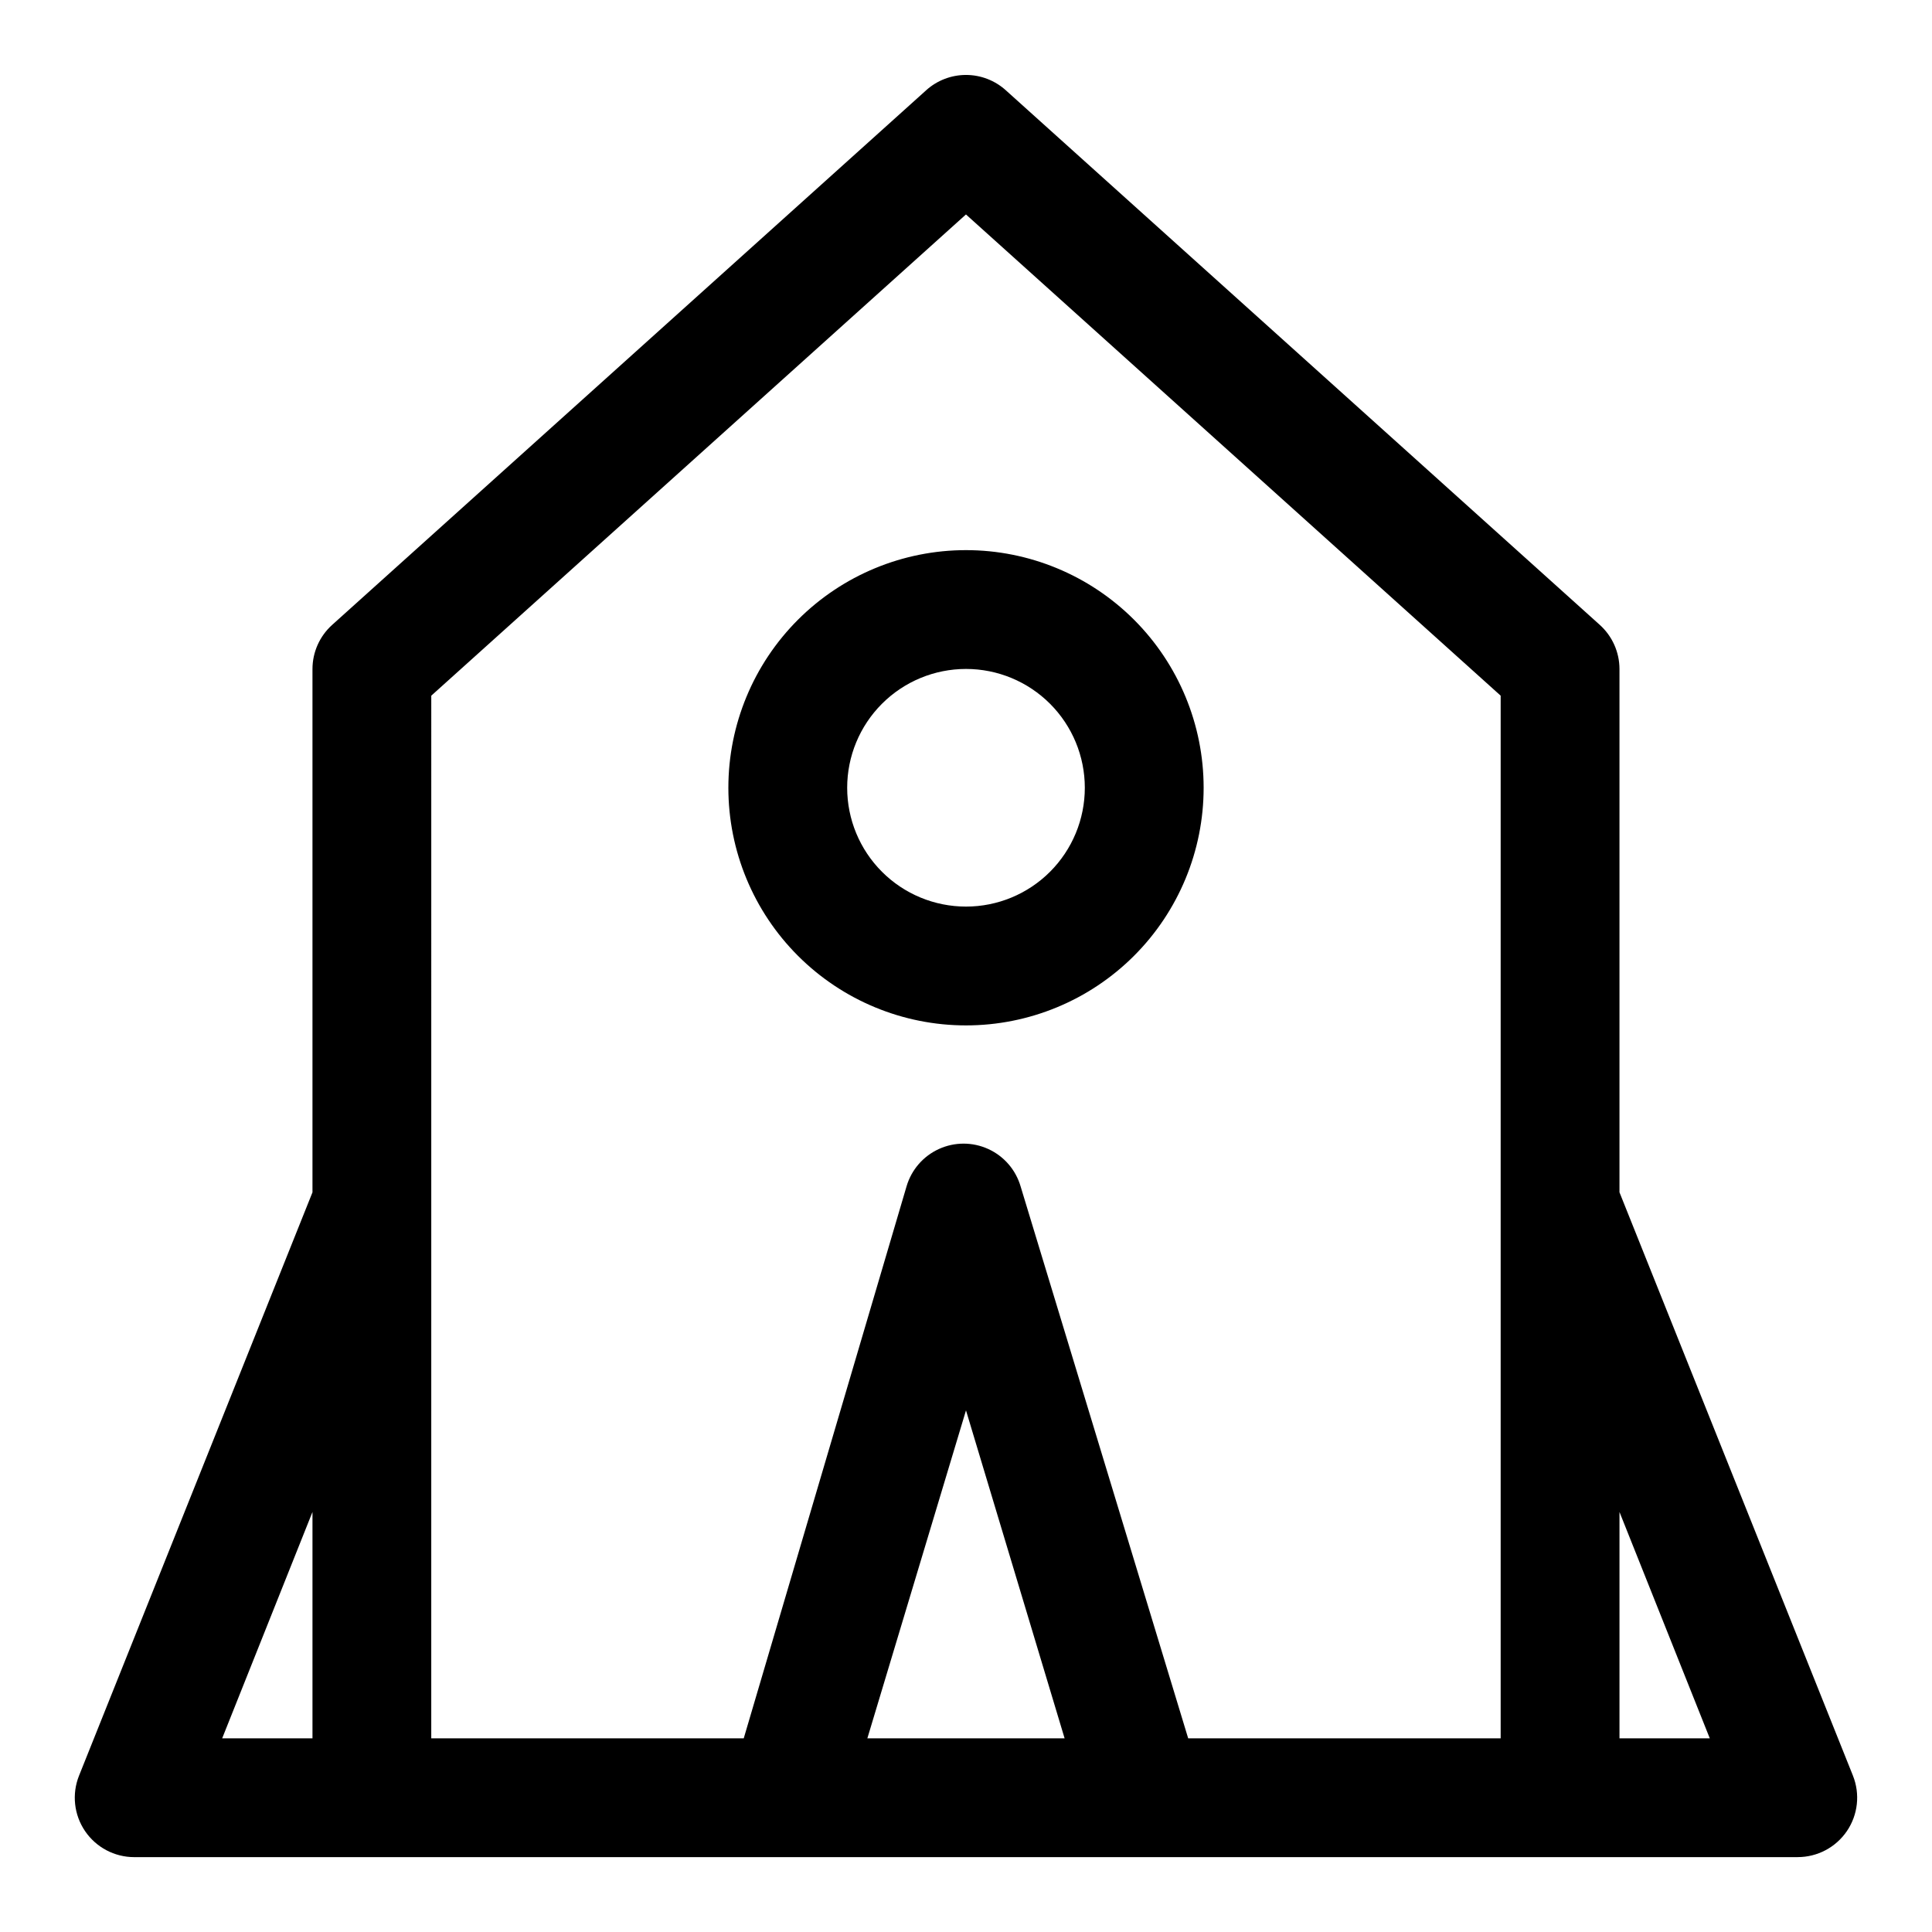
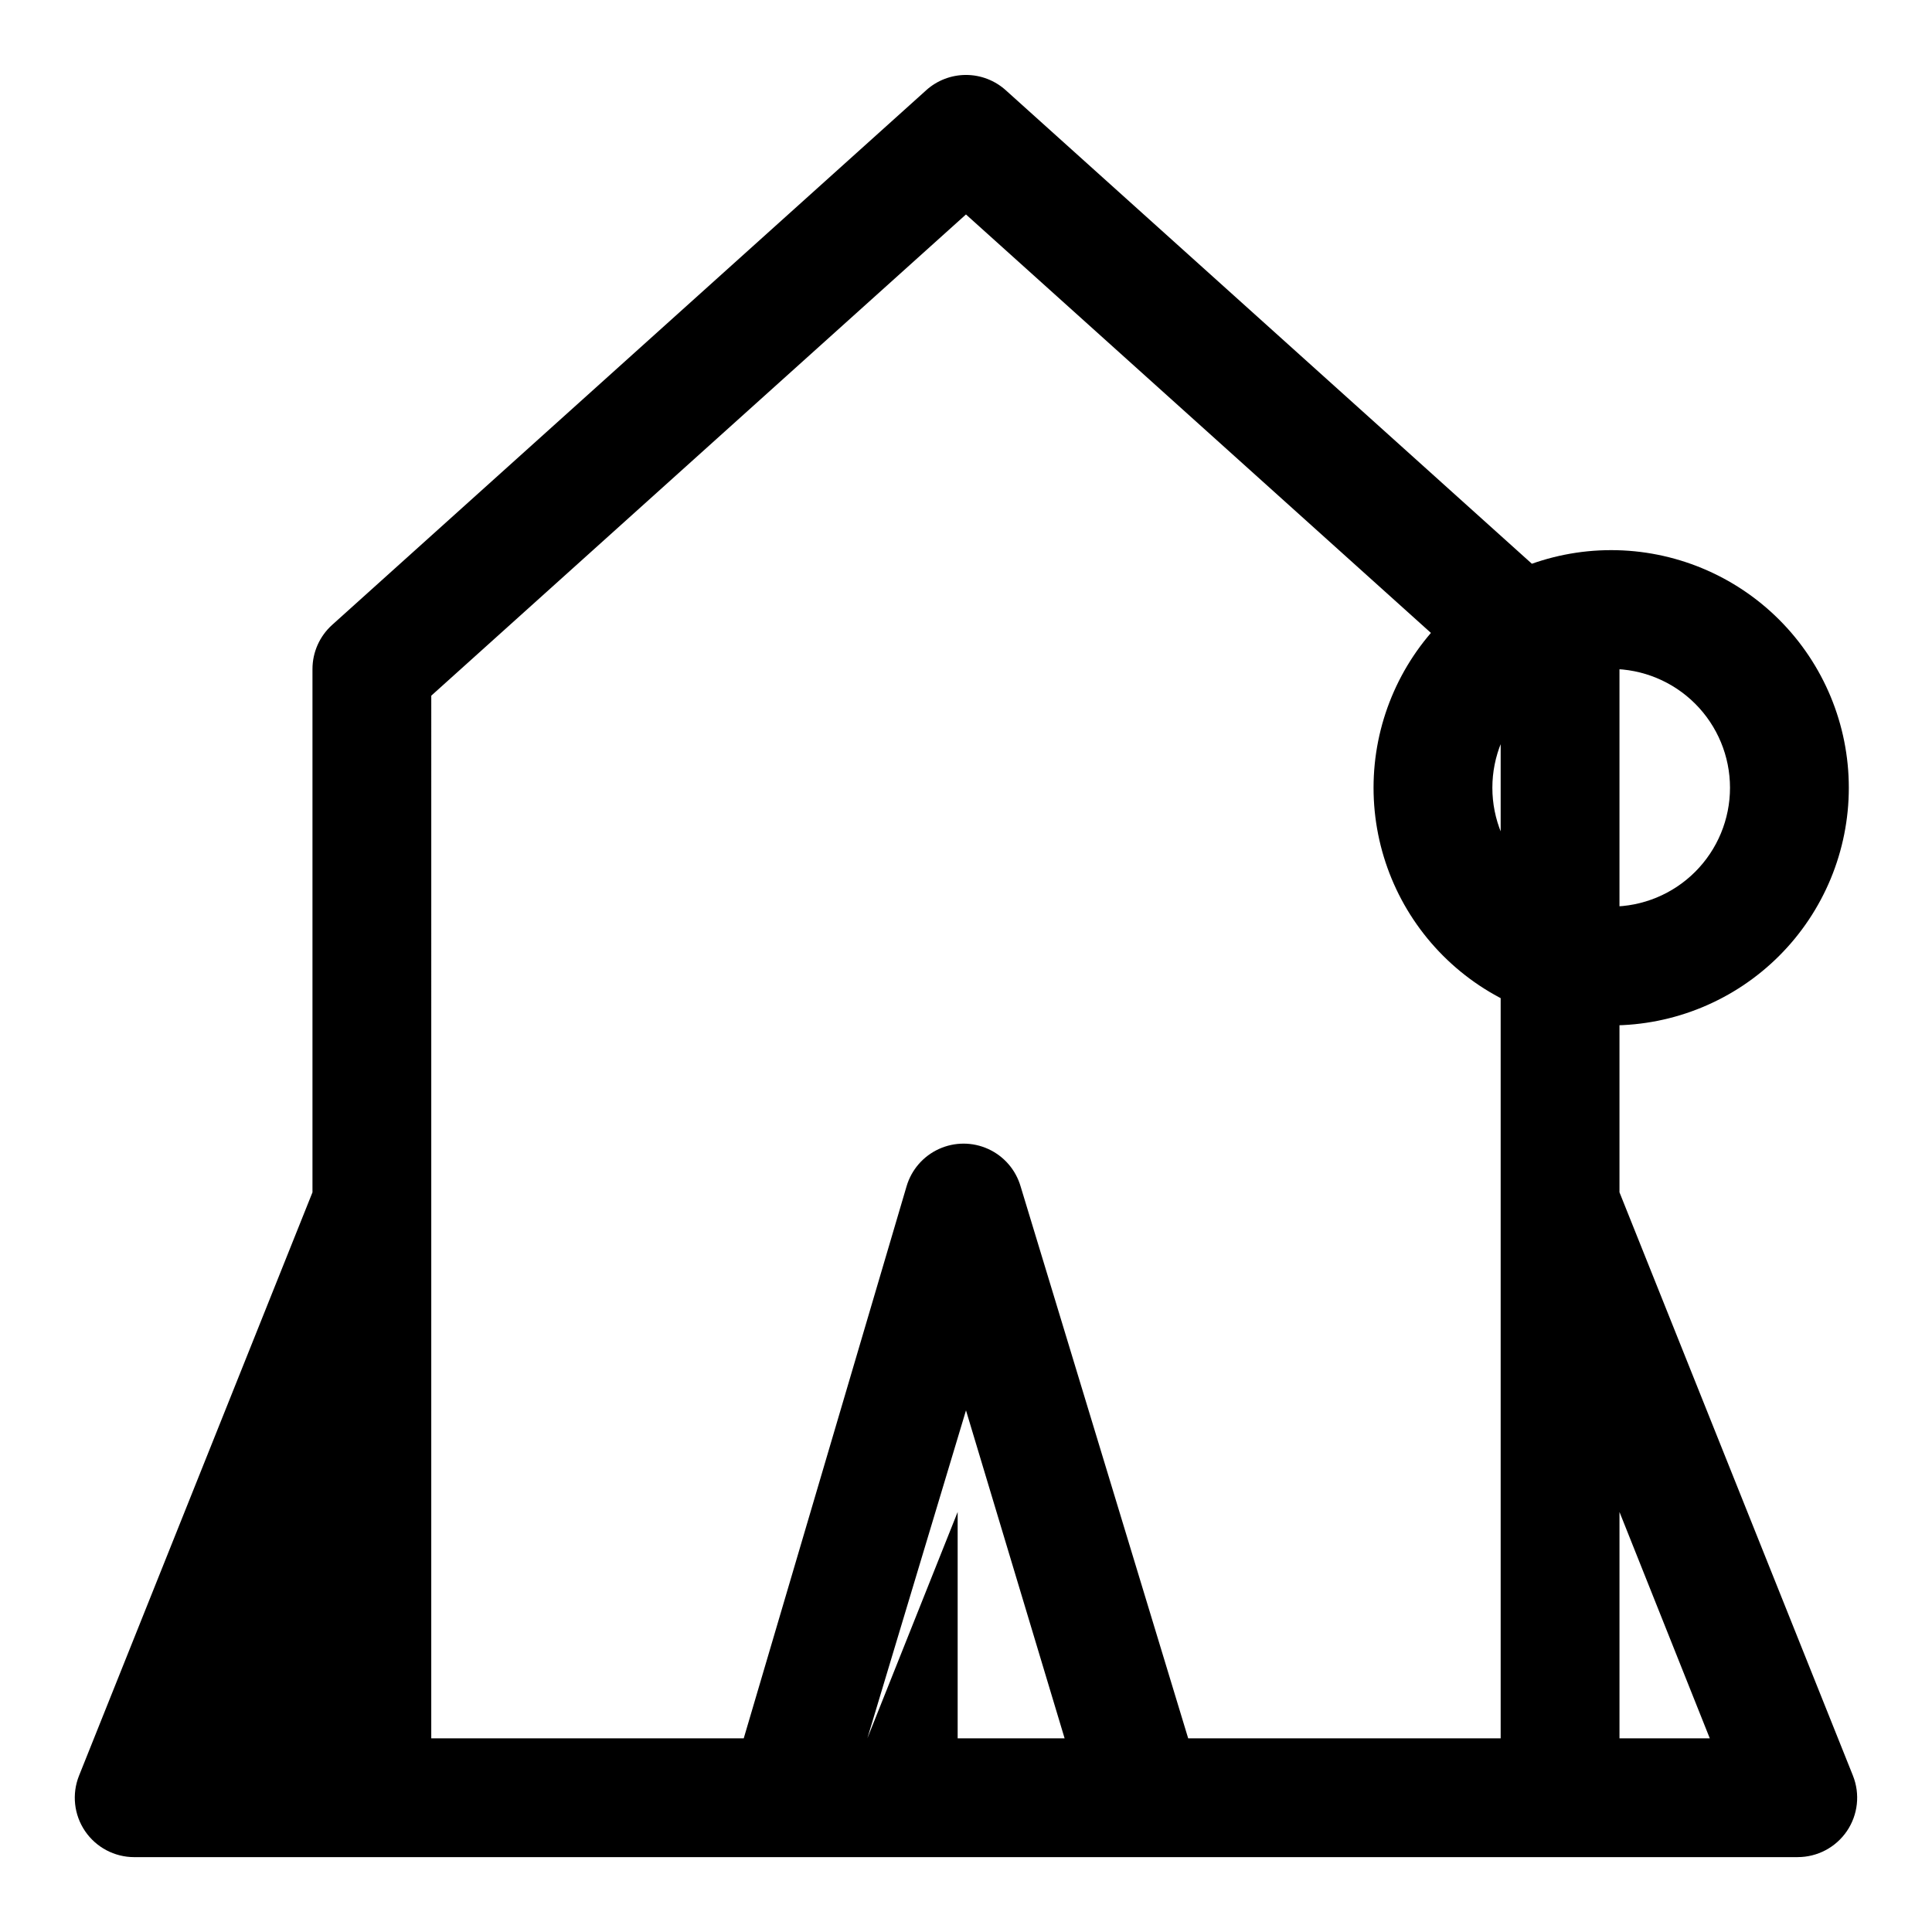
<svg xmlns="http://www.w3.org/2000/svg" fill="#000000" width="800px" height="800px" version="1.1" viewBox="144 144 512 512">
-   <path d="m620.41 636.16h-440.83c-5.223 0.004-10.109-2.582-13.043-6.902-2.934-4.32-3.531-9.816-1.598-14.668l61.871-154.61v-138.71c0.012-4.441 1.898-8.672 5.195-11.648l157.44-141.7v-0.004c2.894-2.609 6.652-4.055 10.551-4.055 3.894 0 7.652 1.445 10.547 4.055l157.44 141.7v0.004c3.297 2.977 5.184 7.207 5.195 11.648v138.7l61.875 154.61v0.004c1.93 4.852 1.332 10.348-1.602 14.668-2.934 4.32-7.82 6.906-13.043 6.902zm-47.23-31.488h23.93l-23.93-59.984zm-114.3 0h82.812v-276.31l-141.7-127.53-141.7 127.53-0.004 276.31h82.812l43.141-146.26c1.281-4.391 4.406-8.008 8.566-9.91 4.16-1.902 8.938-1.902 13.098 0 4.16 1.902 7.285 5.519 8.566 9.91zm-85.02 0h52.27l-26.133-86.906zm-170.98 0h23.93v-59.984zm197.12-188.93c-16.703 0-32.723-6.633-44.531-18.445-11.812-11.809-18.445-27.828-18.445-44.531s6.633-32.719 18.445-44.531c11.809-11.809 27.828-18.445 44.531-18.445 16.699 0 32.719 6.637 44.531 18.445 11.809 11.812 18.445 27.828 18.445 44.531s-6.637 32.723-18.445 44.531c-11.812 11.812-27.832 18.445-44.531 18.445zm0-94.465c-8.352 0-16.363 3.32-22.266 9.223-5.906 5.906-9.223 13.914-9.223 22.266s3.316 16.359 9.223 22.266c5.902 5.906 13.914 9.223 22.266 9.223s16.359-3.316 22.266-9.223c5.902-5.906 9.223-13.914 9.223-22.266s-3.32-16.359-9.223-22.266c-5.906-5.902-13.914-9.223-22.266-9.223z" />
+   <path d="m620.41 636.16h-440.83c-5.223 0.004-10.109-2.582-13.043-6.902-2.934-4.32-3.531-9.816-1.598-14.668l61.871-154.61v-138.71c0.012-4.441 1.898-8.672 5.195-11.648l157.44-141.7v-0.004c2.894-2.609 6.652-4.055 10.551-4.055 3.894 0 7.652 1.445 10.547 4.055l157.44 141.7v0.004c3.297 2.977 5.184 7.207 5.195 11.648v138.7l61.875 154.61v0.004c1.93 4.852 1.332 10.348-1.602 14.668-2.934 4.32-7.82 6.906-13.043 6.902zm-47.23-31.488h23.93l-23.93-59.984zm-114.3 0h82.812v-276.31l-141.7-127.53-141.7 127.53-0.004 276.31h82.812l43.141-146.26c1.281-4.391 4.406-8.008 8.566-9.91 4.16-1.902 8.938-1.902 13.098 0 4.16 1.902 7.285 5.519 8.566 9.91zm-85.02 0h52.27l-26.133-86.906zh23.93v-59.984zm197.12-188.93c-16.703 0-32.723-6.633-44.531-18.445-11.812-11.809-18.445-27.828-18.445-44.531s6.633-32.719 18.445-44.531c11.809-11.809 27.828-18.445 44.531-18.445 16.699 0 32.719 6.637 44.531 18.445 11.809 11.812 18.445 27.828 18.445 44.531s-6.637 32.723-18.445 44.531c-11.812 11.812-27.832 18.445-44.531 18.445zm0-94.465c-8.352 0-16.363 3.32-22.266 9.223-5.906 5.906-9.223 13.914-9.223 22.266s3.316 16.359 9.223 22.266c5.902 5.906 13.914 9.223 22.266 9.223s16.359-3.316 22.266-9.223c5.902-5.906 9.223-13.914 9.223-22.266s-3.32-16.359-9.223-22.266c-5.906-5.902-13.914-9.223-22.266-9.223z" />
</svg>